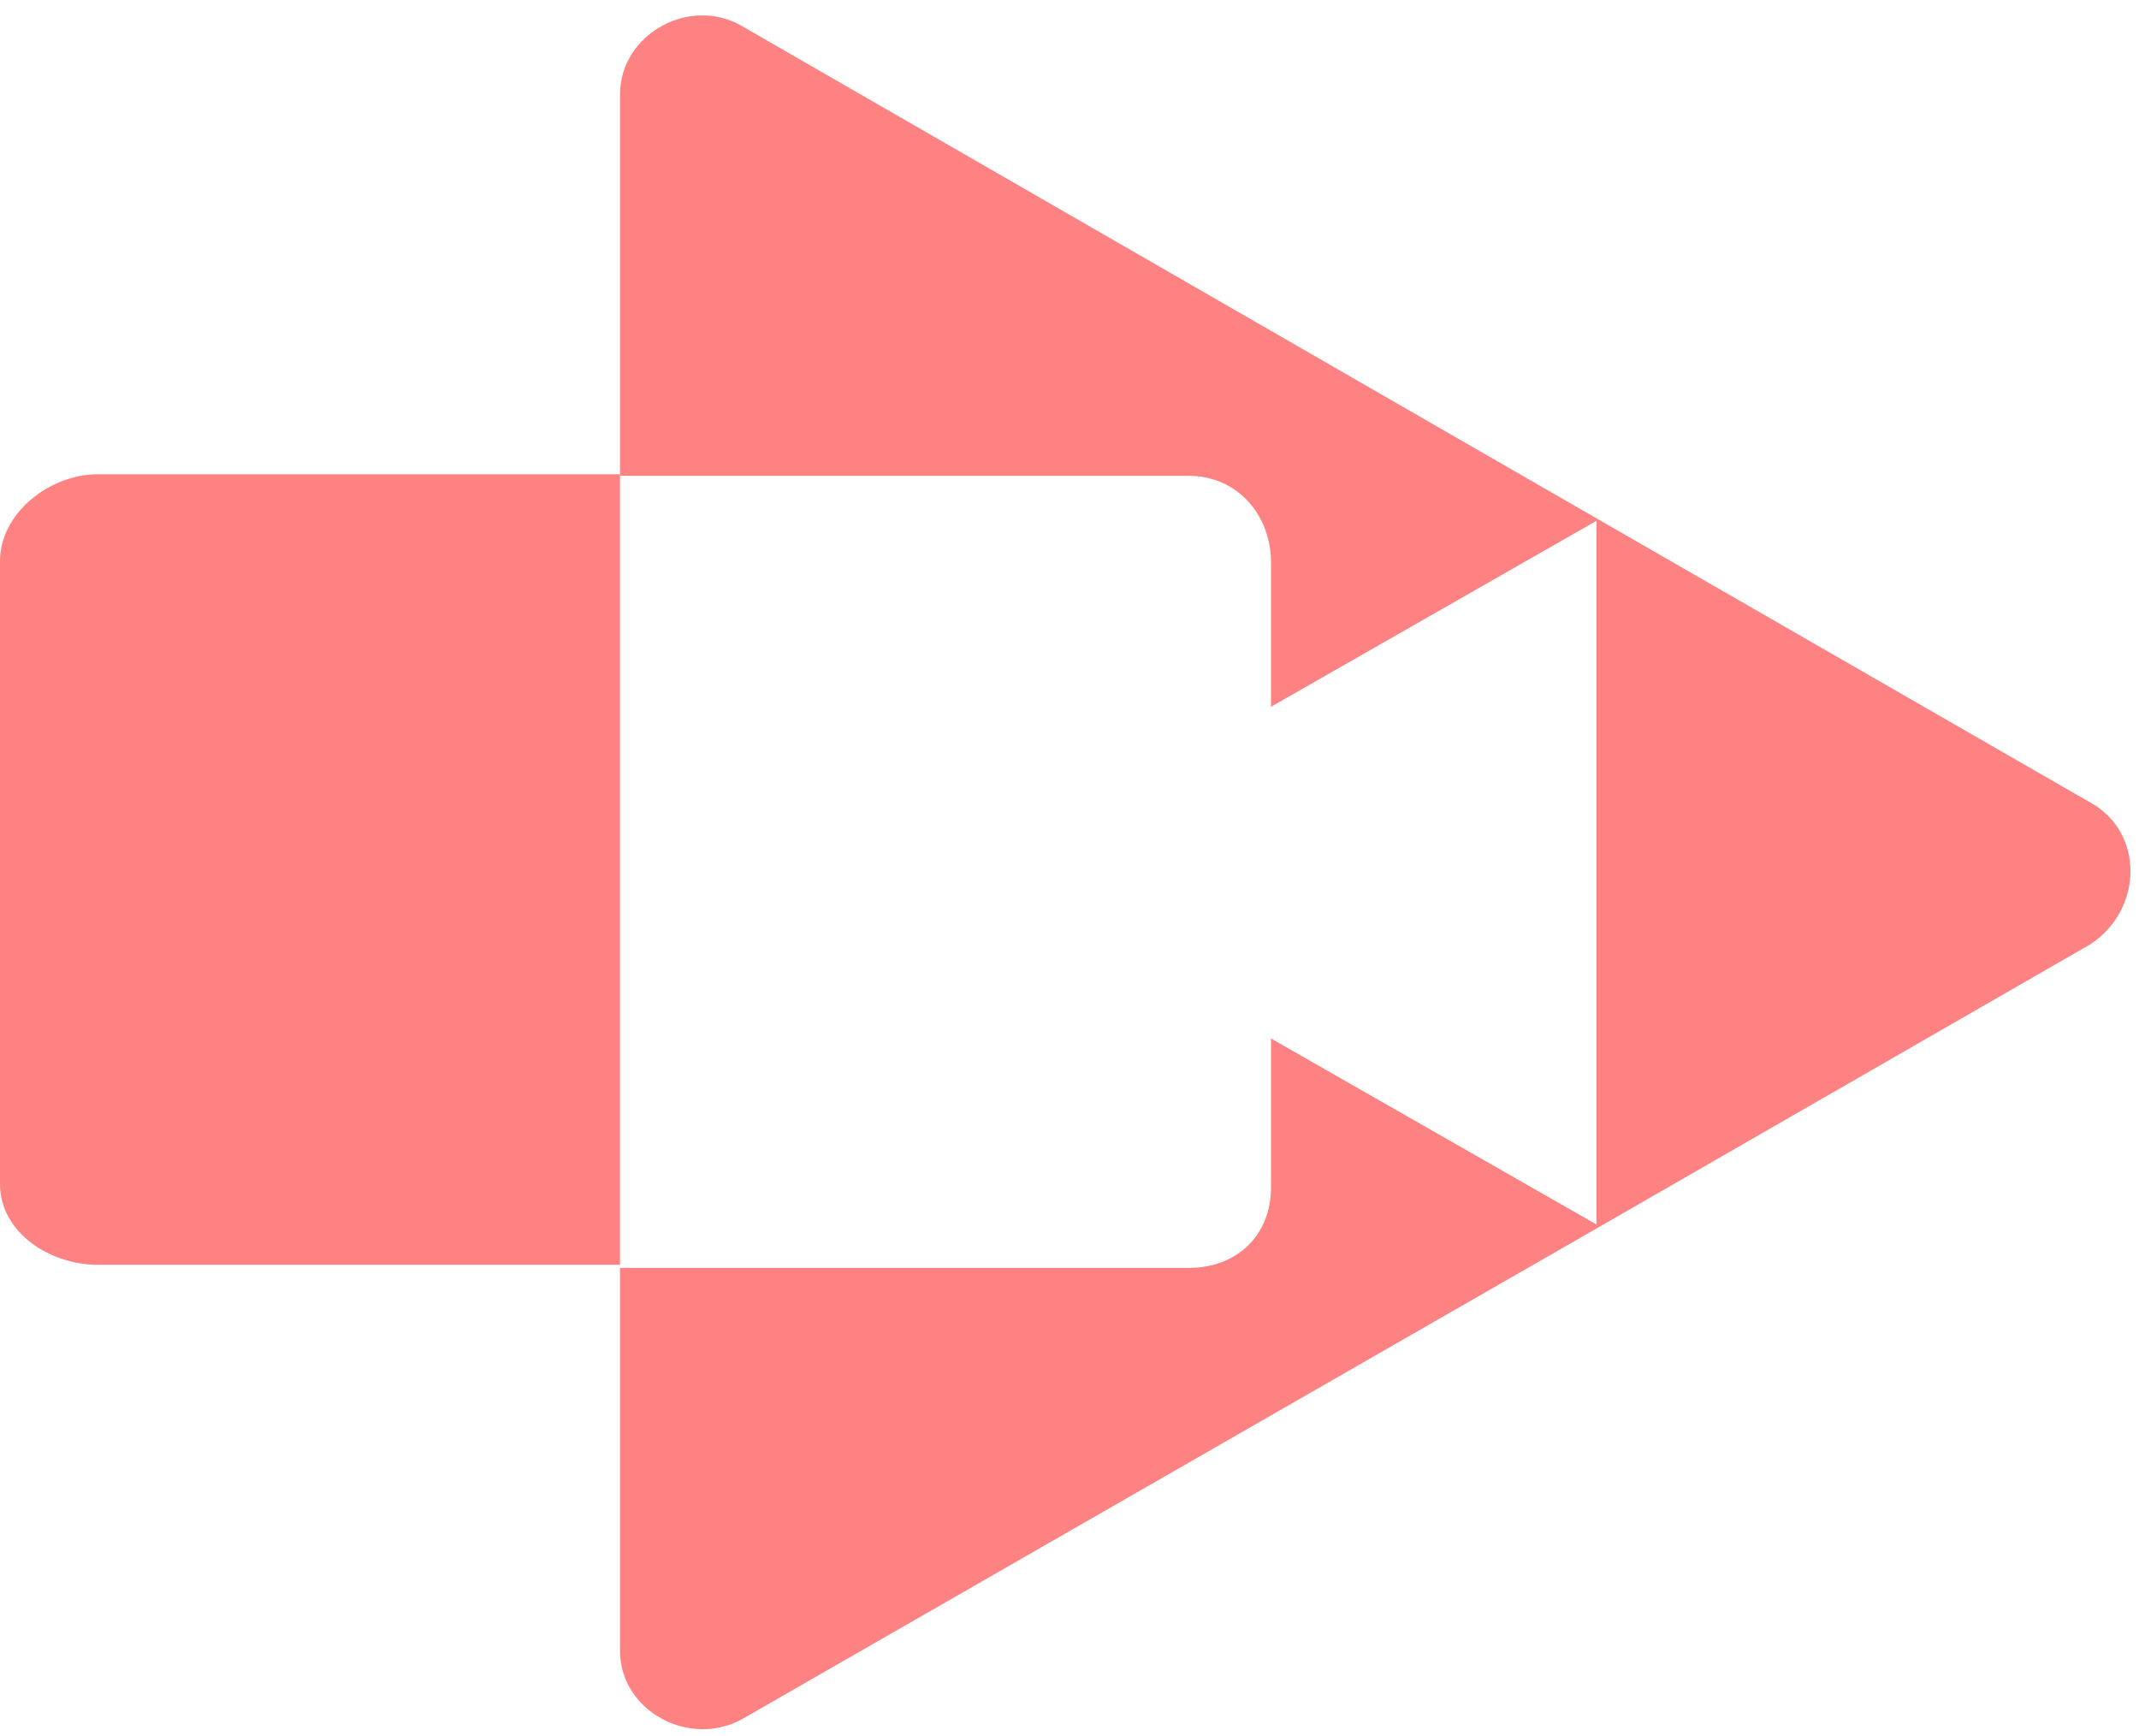
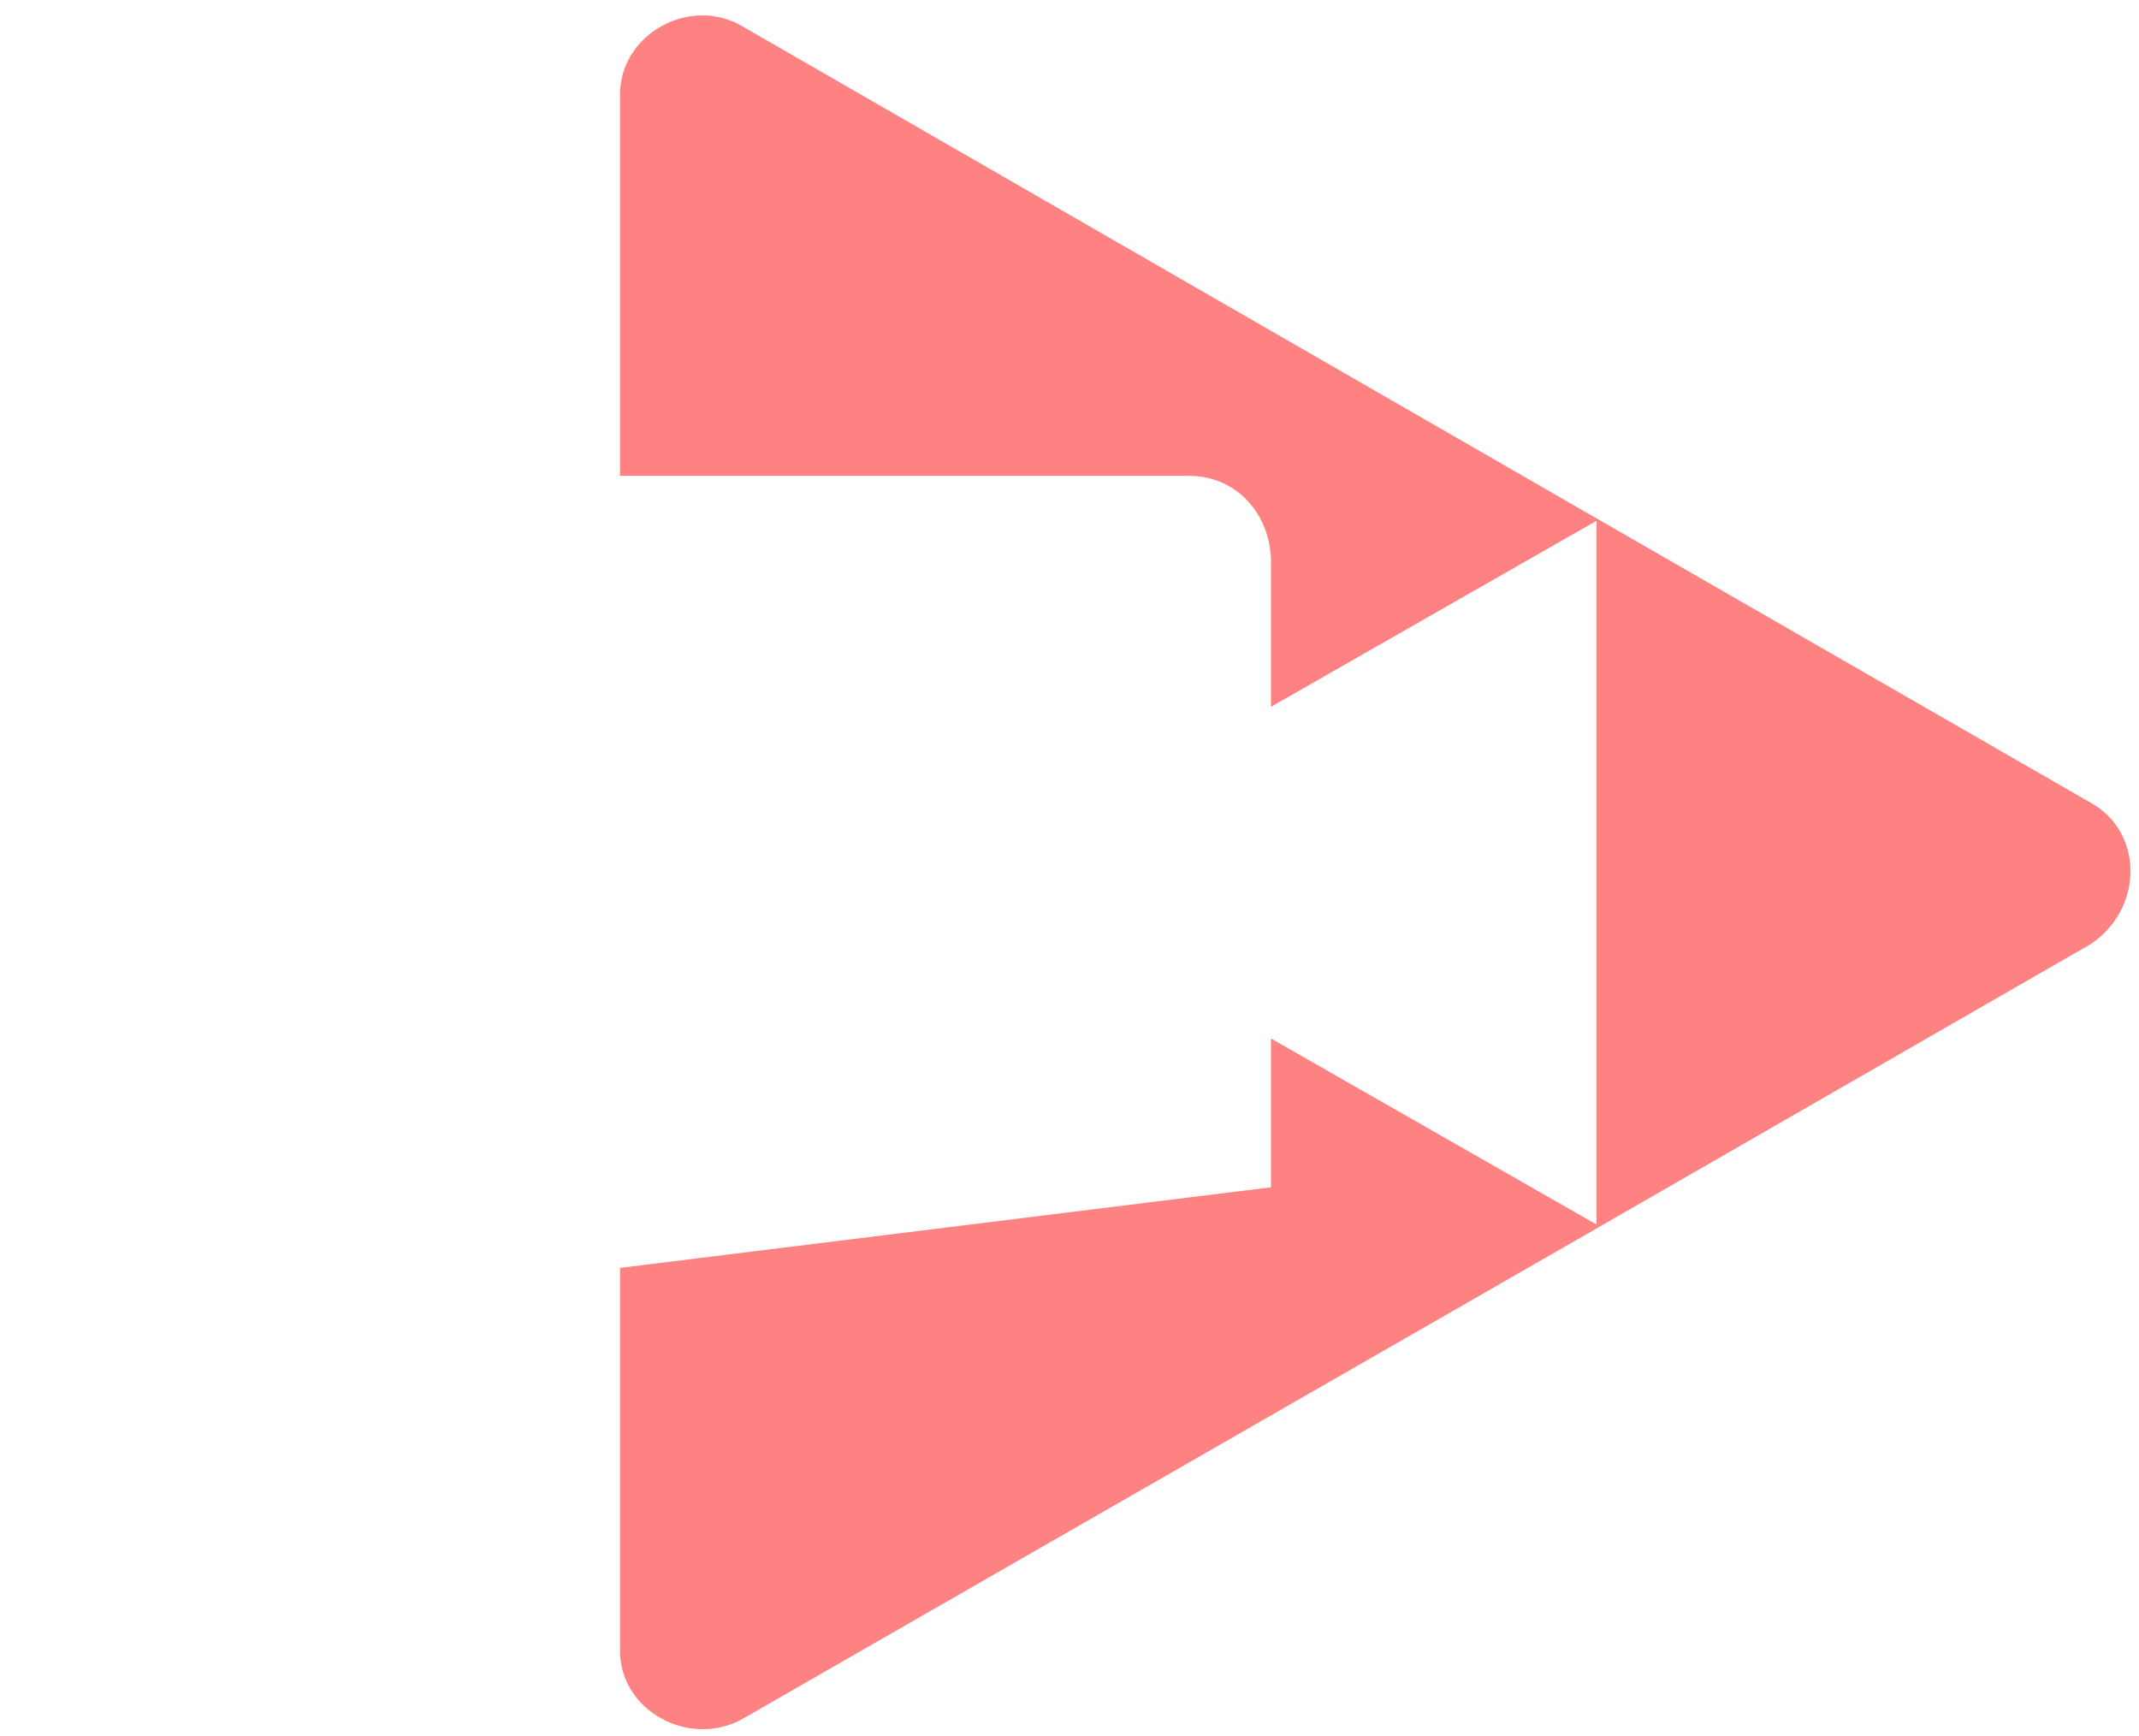
<svg xmlns="http://www.w3.org/2000/svg" width="138px" height="112px" viewBox="0 0 138 112" version="1.1">
  <link type="text/css" rel="stylesheet" id="dark-mode-general-link" />
  <link type="text/css" rel="stylesheet" id="dark-mode-custom-link" />
  <style lang="en" type="text/css" id="dark-mode-custom-style" />
  <title>Arrow</title>
  <desc>Created with Sketch.</desc>
  <g id="Arrow" stroke="none" stroke-width="1" fill="none" fill-rule="evenodd">
    <g id="screencastify-logo" fill="#FF8282" fill-rule="nonzero">
      <g id="XMLID_254_">
-         <path d="M6.3,30.6 C3.2,30.6 0,33.1 0,36.2 L0,76.4 C0,79.5 3.2,81.6 6.3,81.6 L40,81.6 L40,30.6 L6.3,30.6 Z" id="XMLID_256_" />
-         <path d="M134.9,51.8 L103.1,33.5 L103.1,33.5 L47.9,1.7 C44.5,-0.3 40,2.2 40,6.1 L40,30.7 L76.7,30.7 C79.8,30.7 82,33.2 82,36.3 L82,45.6 L103,33.6 L103,79 L82,67 L82,76.6 C82,79.7 79.8,81.8 76.7,81.8 L40,81.8 L40,106.5 C40,110.4 44.5,112.8 47.9,110.9 L103.1,79.2 L103.1,79.2 L134.9,60.9 C138.3,58.6 138.3,53.7 134.9,51.8 Z" id="XMLID_255_" />
+         <path d="M134.9,51.8 L103.1,33.5 L103.1,33.5 L47.9,1.7 C44.5,-0.3 40,2.2 40,6.1 L40,30.7 L76.7,30.7 C79.8,30.7 82,33.2 82,36.3 L82,45.6 L103,33.6 L103,79 L82,67 L82,76.6 L40,81.8 L40,106.5 C40,110.4 44.5,112.8 47.9,110.9 L103.1,79.2 L103.1,79.2 L134.9,60.9 C138.3,58.6 138.3,53.7 134.9,51.8 Z" id="XMLID_255_" />
      </g>
    </g>
  </g>
</svg>